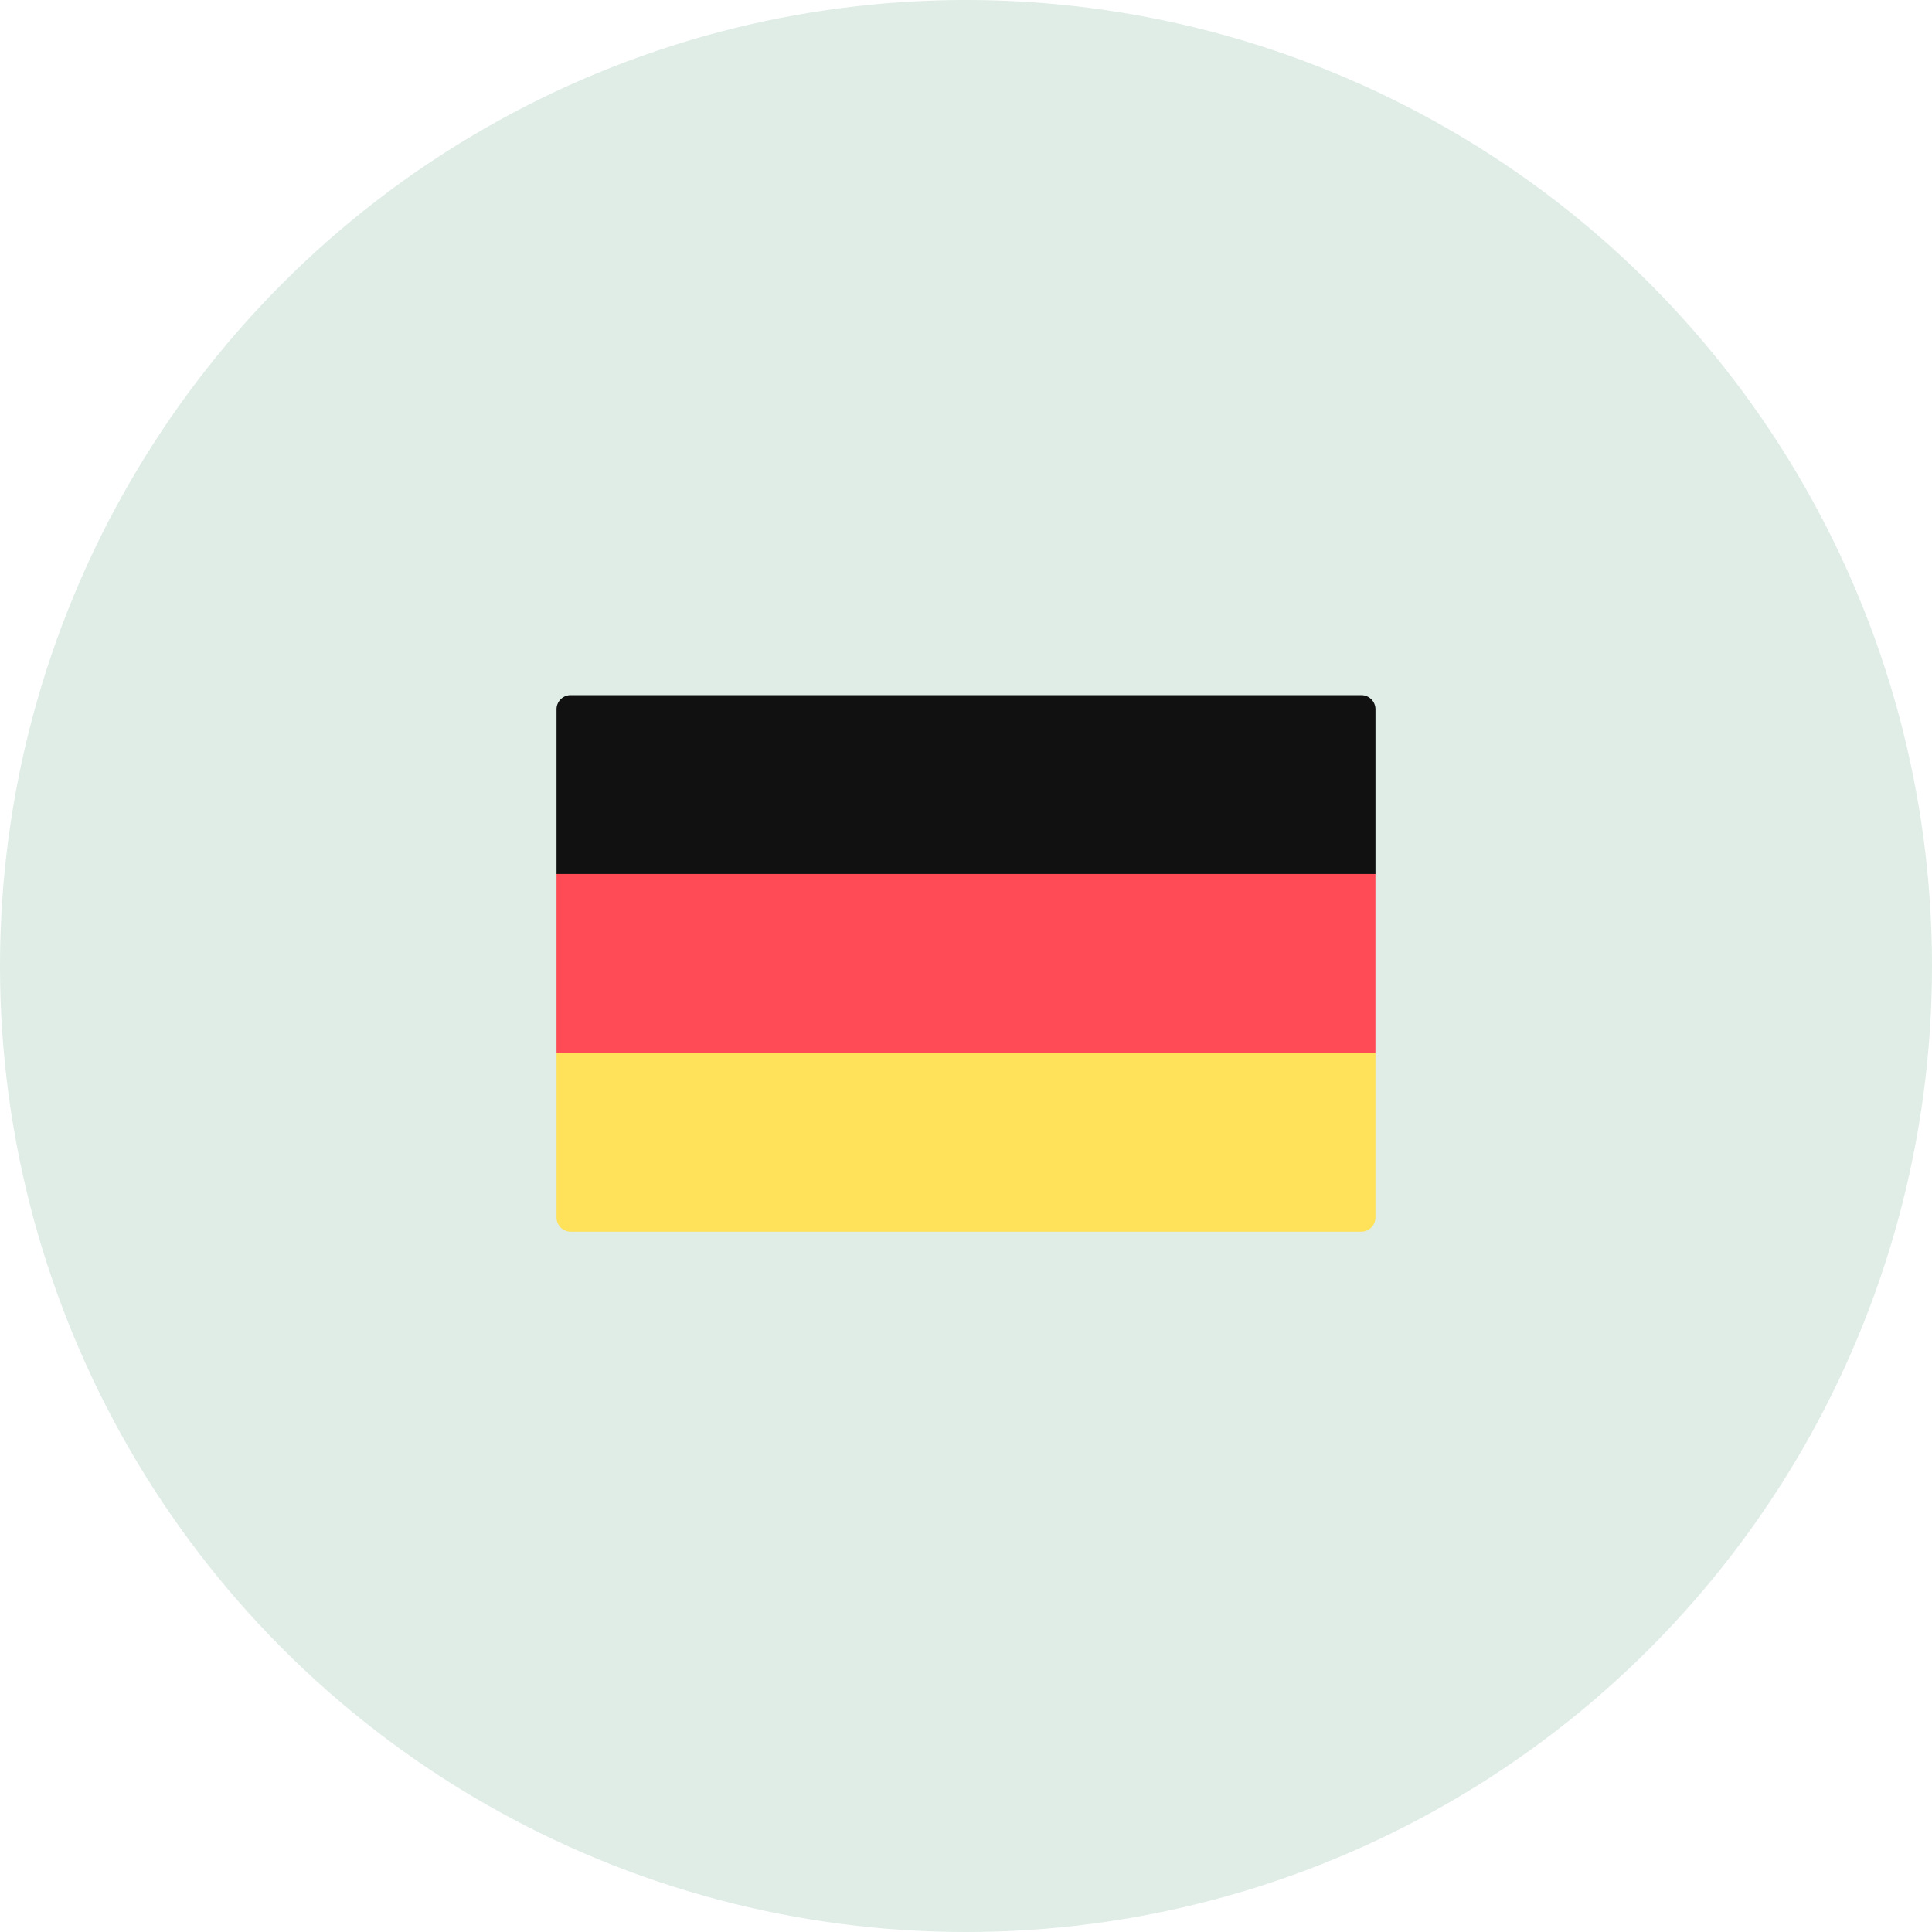
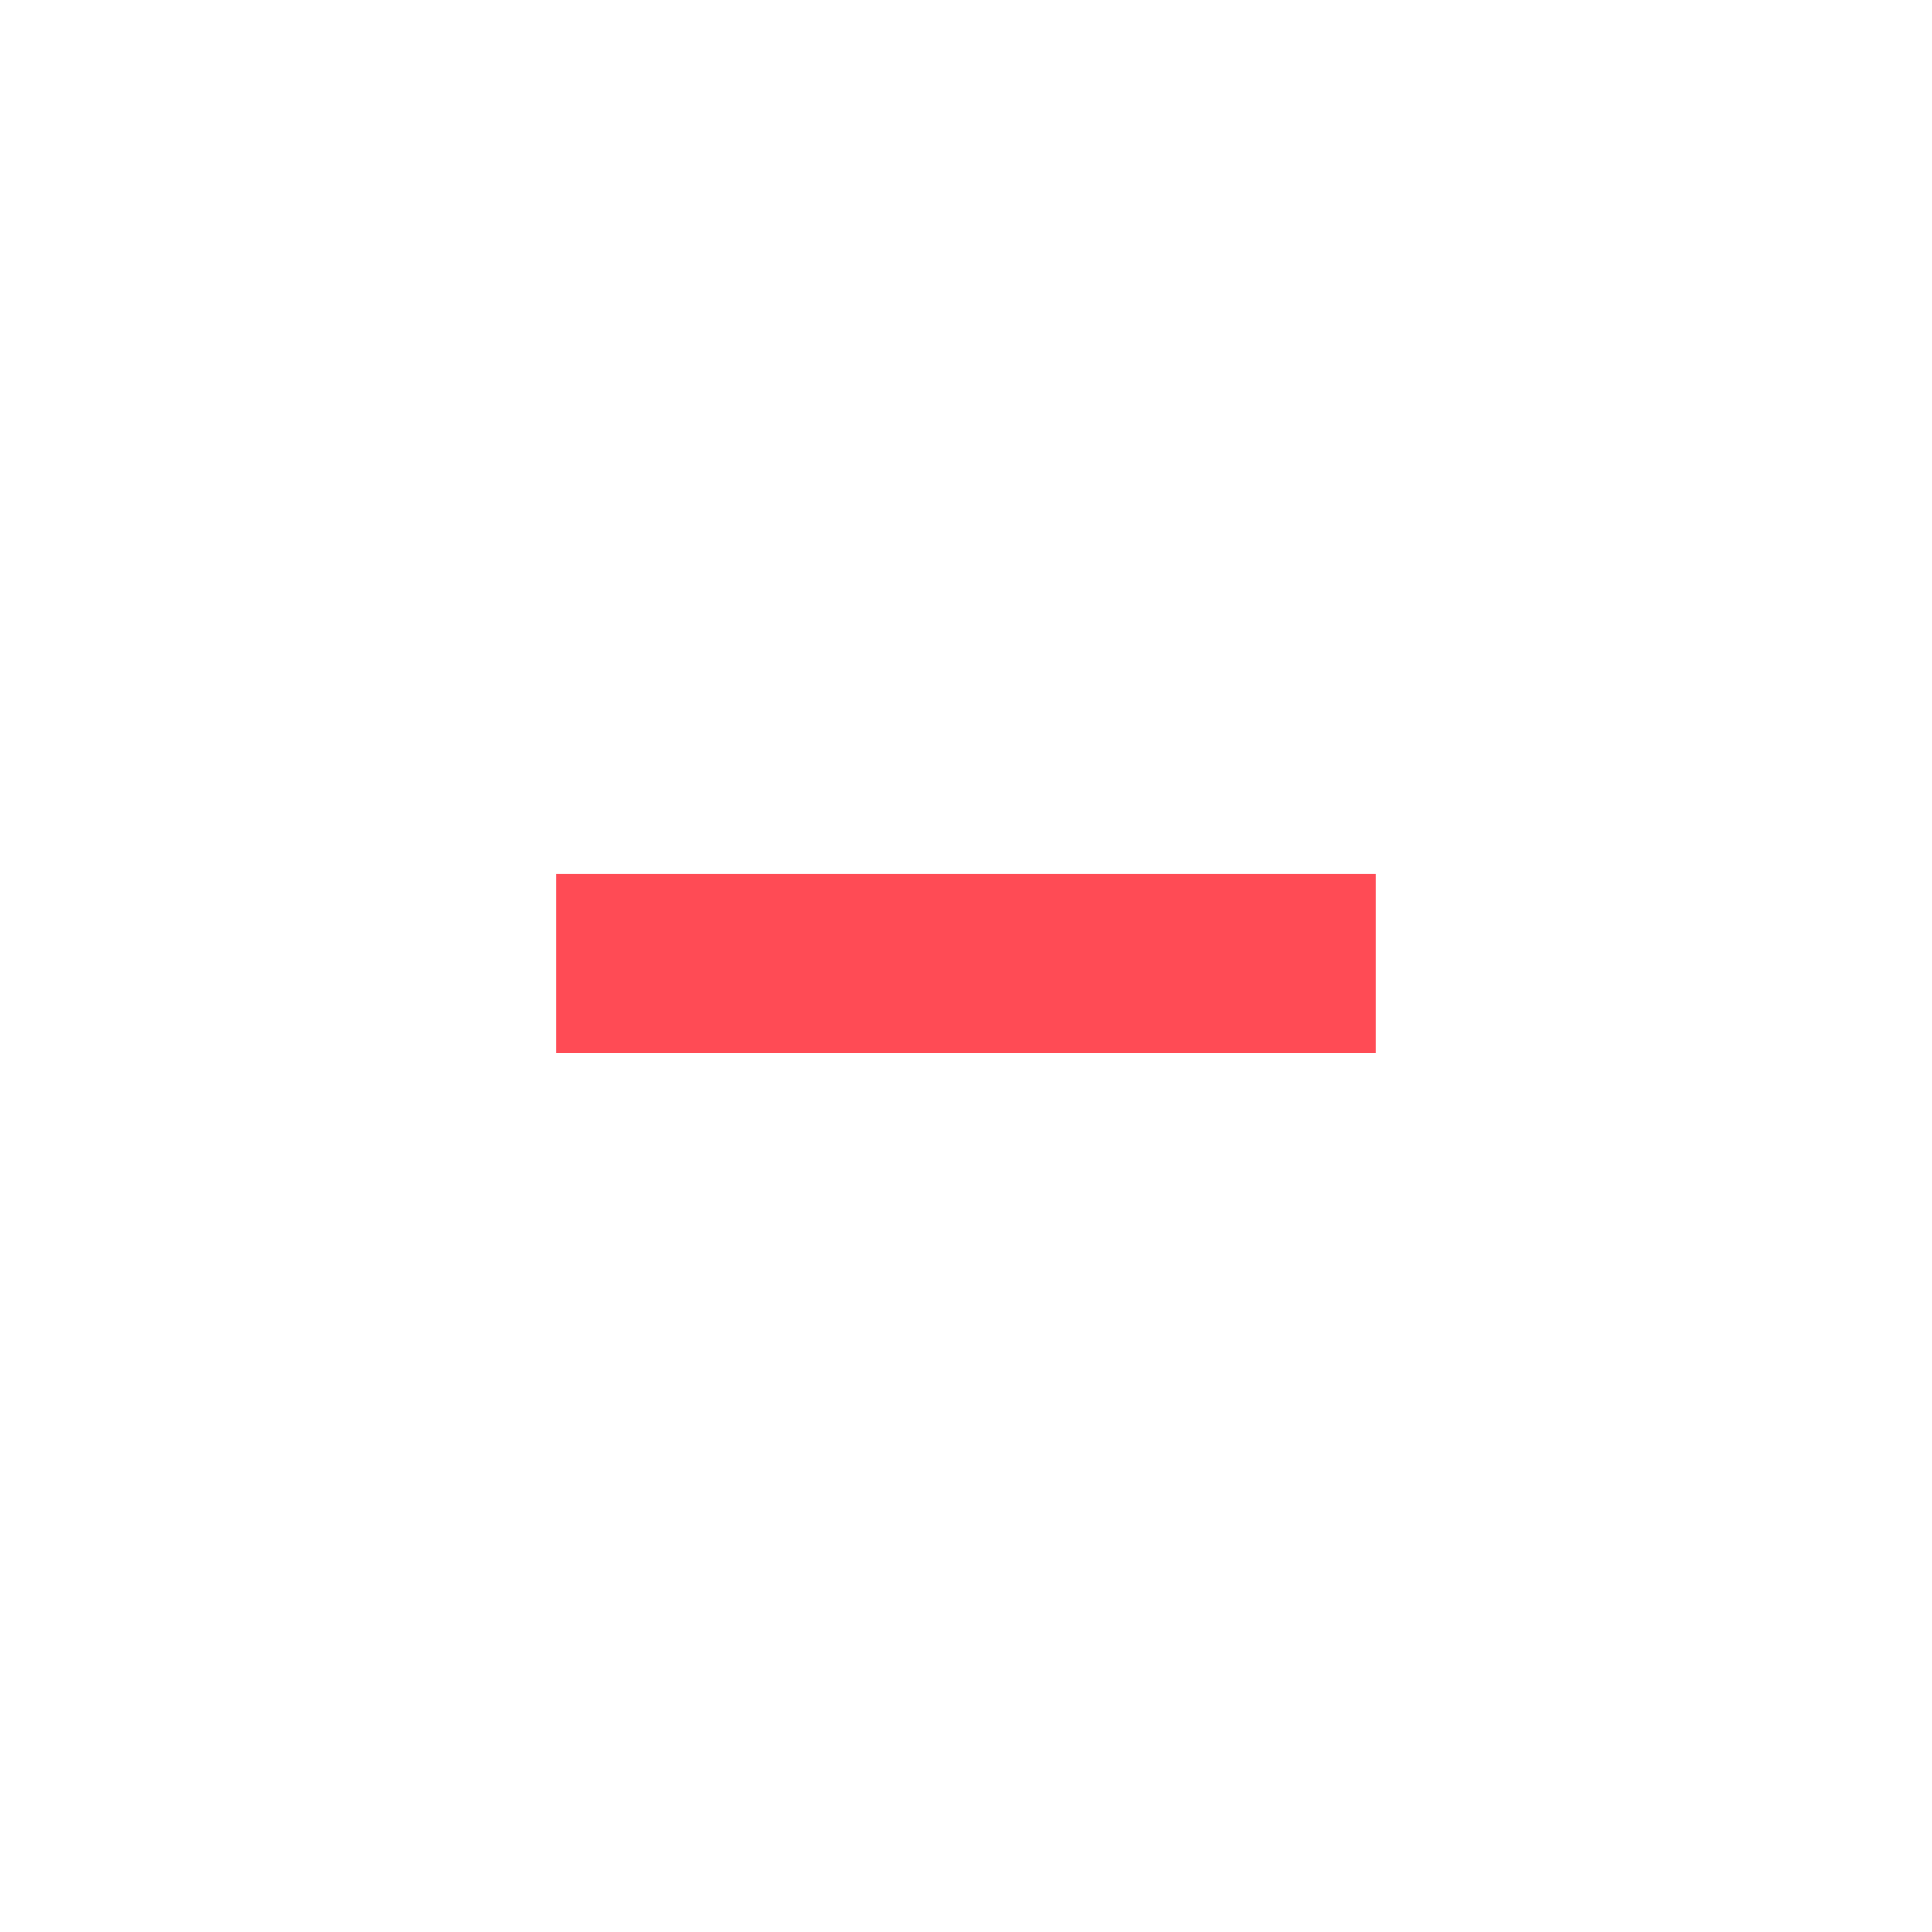
<svg xmlns="http://www.w3.org/2000/svg" width="51" height="51" viewBox="0 0 51 51">
  <g id="Group_59572" data-name="Group 59572" transform="translate(-270 -5367)">
-     <circle id="Ellipse_815" data-name="Ellipse 815" cx="25.5" cy="25.5" r="25.5" transform="translate(270 5367)" fill="#dfede6" />
    <g id="germany" transform="translate(284.691 5385.35)">
-       <path id="Path_18" data-name="Path 18" d="M21.617,93H0V88.649a.373.373,0,0,1,.373-.373H21.245a.373.373,0,0,1,.373.373V93Z" transform="translate(0 -88.276)" fill="#111" />
-       <path id="Path_19" data-name="Path 19" d="M21.245,316.63H.373A.373.373,0,0,1,0,316.257v-4.348H21.617v4.348A.373.373,0,0,1,21.245,316.63Z" transform="translate(0 -302.467)" fill="#ffe15a" />
      <rect id="Rectangle_5" data-name="Rectangle 5" width="21.617" height="4.721" transform="translate(0 4.721)" fill="#ff4b55" />
    </g>
  </g>
</svg>